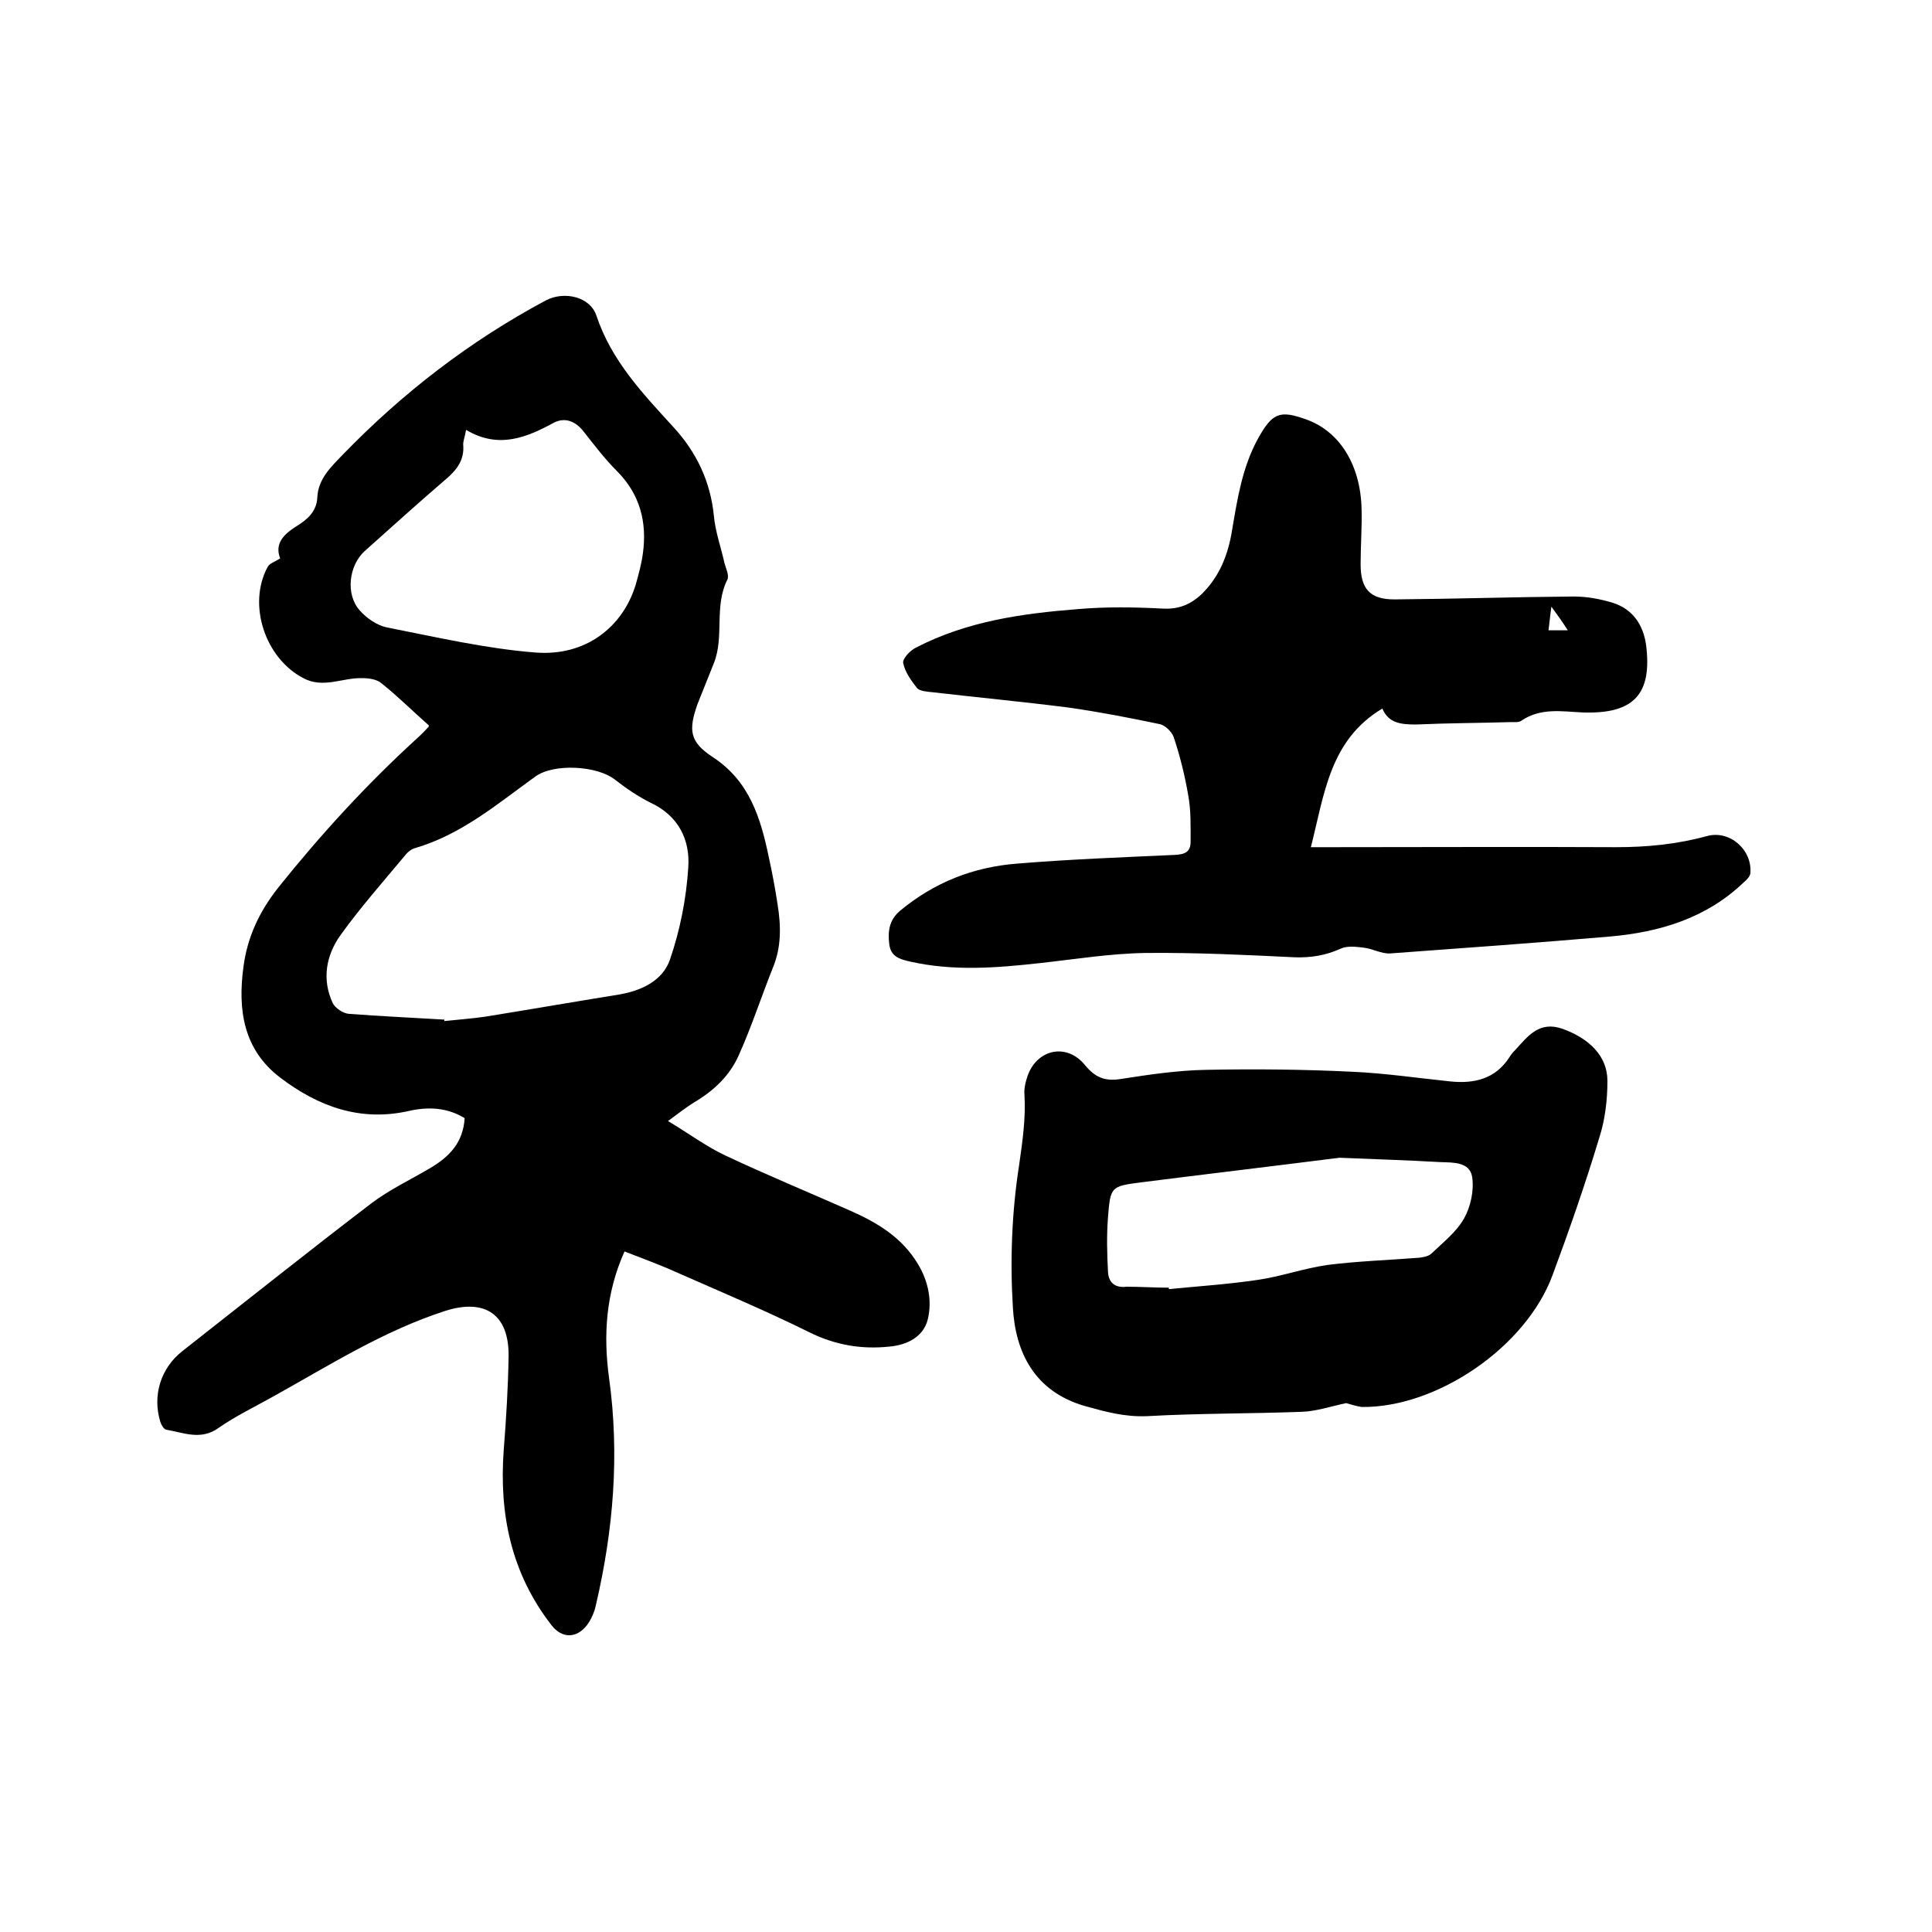
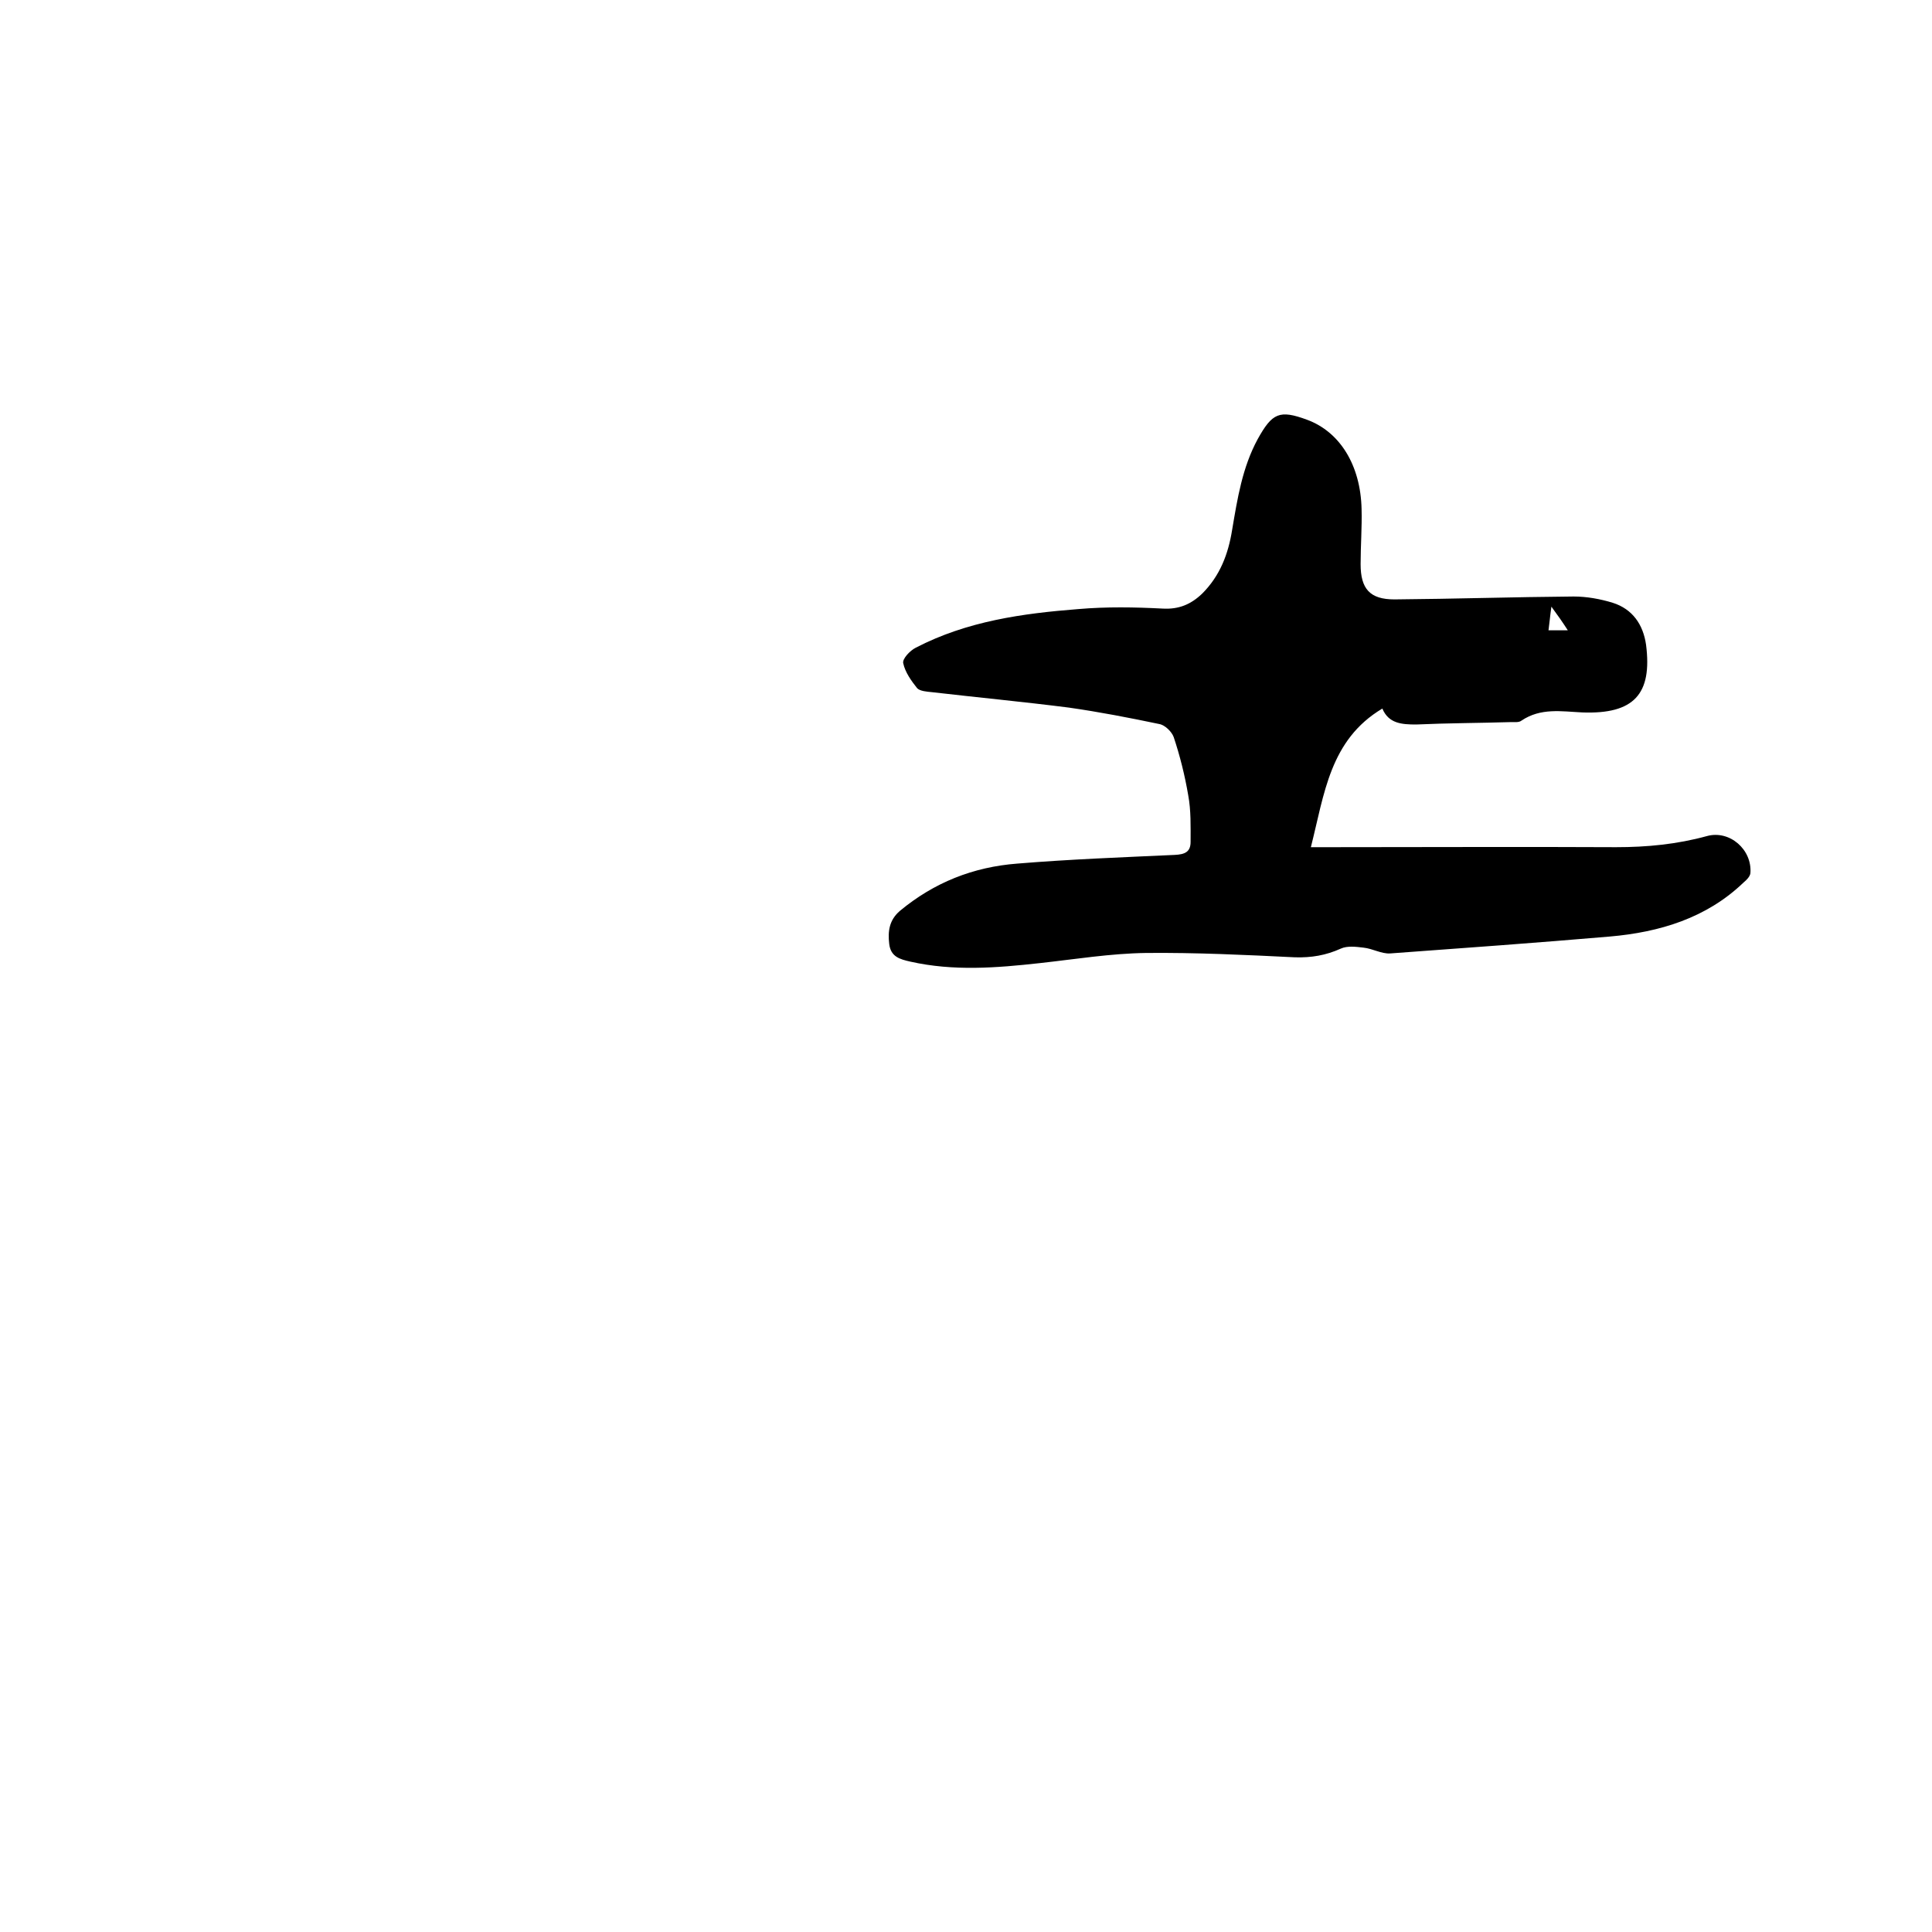
<svg xmlns="http://www.w3.org/2000/svg" enable-background="new 0 0 400 400" viewBox="0 0 400 400">
-   <path d="m129.3 259.1c-3.9 8.7-4.4 17.4-3.2 26.2 2.2 15.9.9 31.4-2.7 46.9-.3 1.5-1 3.1-1.9 4.3-2.2 2.8-5.2 2.7-7.3 0-8.4-10.8-10.9-23.1-9.9-36.4.5-6.4.9-12.9 1-19.3.1-8.7-4.9-12-13.1-9.4-12.7 4.1-23.9 11.2-35.4 17.6-3.9 2.2-7.9 4.1-11.5 6.6-3.7 2.7-7.3 1-10.9.4-.5-.1-1-1-1.2-1.6-1.7-5.5.1-11.2 4.6-14.7 13-10.2 25.9-20.5 39-30.5 3.8-2.9 8.3-5 12.5-7.5 3.8-2.3 6.6-5.2 6.9-10.2-3.6-2.2-7.5-2.4-11.5-1.5-10.1 2.3-18.8-.9-26.7-6.9-7.6-5.8-8.8-14-7.6-22.9.8-6.1 3.2-11.3 7.1-16.3 8.8-11 18.3-21.4 28.7-30.9.9-.8 1.7-1.6 2.5-2.5.1-.1.1-.4.1-.3-3.4-3-6.5-6.1-9.9-8.8-1-.8-2.6-1-4-1-4-.1-8 2.2-12.1 0-7.9-4.1-11.6-15.2-7.4-23 .4-.8 1.6-1.1 2.6-1.8-1.2-3.1.8-5 3.3-6.6 2.3-1.4 4.3-3.1 4.4-6.1.2-3.8 2.9-6.3 5.3-8.8 12.4-12.8 26.3-23.5 42-31.9 3.8-2 9.2-.8 10.5 3.2 3.1 9.3 9.6 16.1 15.9 23 4.8 5.2 7.7 11.3 8.4 18.4.3 3.3 1.5 6.6 2.2 9.8.3 1.1 1 2.5.6 3.4-2.8 5.5-.6 11.8-2.8 17.3-1.1 2.8-2.3 5.7-3.4 8.5-1.9 5.4-1.6 7.8 3.1 10.9 7.7 5 10 12.7 11.7 20.9.7 3.2 1.3 6.4 1.8 9.7.7 4.4.8 8.8-1 13.1-2.4 6-4.4 12.2-7.1 18.2-1.9 4.2-5.2 7.3-9.3 9.7-1.6 1-3.1 2.2-5.3 3.8 4.2 2.5 7.8 5.2 11.8 7.1 8.5 4 17.2 7.6 25.8 11.4 5.7 2.5 10.9 5.6 14.2 11.2 2.1 3.5 2.9 7.5 2 11.3s-4.5 5.4-8 5.7c-5.7.6-11.2-.3-16.6-3-9.1-4.5-18.4-8.4-27.7-12.5-3.3-1.5-6.7-2.7-10.5-4.2zm-37.3-48v.3c2.8-.3 5.6-.5 8.4-.9 9.3-1.5 18.5-3.1 27.8-4.6 4.7-.8 9-2.9 10.5-7.2 2.1-6.1 3.4-12.7 3.8-19.1.4-5.7-2-10.7-7.8-13.4-2.6-1.3-5.1-3-7.4-4.8-3.7-2.9-12.7-3.4-16.5-.6-7.9 5.7-15.3 12-24.9 14.8-.8.2-1.7 1-2.2 1.7-4.5 5.4-9.1 10.6-13.2 16.3-3 4.2-3.9 9.2-1.6 14.1.5 1 2.1 2.1 3.3 2.2 6.5.5 13.2.8 19.8 1.2zm4.5-122.1c-.3 1.6-.6 2.3-.6 3 .3 3.3-1.4 5.4-3.8 7.4-5.6 4.8-11.1 9.8-16.6 14.7-3.3 3-4 9-1 12.3 1.4 1.6 3.6 3.1 5.6 3.5 10.2 2 20.5 4.4 30.8 5.2s18-5.2 20.7-14c.6-2.1 1.2-4.3 1.5-6.5.9-6.5-.6-12.3-5.4-17.1-2.5-2.5-4.7-5.4-6.9-8.2-1.6-2-3.7-3-6.1-1.8-5.7 3.1-11.5 5.5-18.2 1.5z" />
  <path d="m286.2 146.7c-10.9 6.5-12 17.7-14.8 28.7h4.1c19.7 0 39.4-.1 59.1 0 6.4 0 12.6-.6 18.8-2.3 4.7-1.3 9.4 2.8 9 7.7-.1.7-.8 1.4-1.4 1.9-7.7 7.4-17.4 10.3-27.7 11.2-15.2 1.3-30.4 2.4-45.5 3.5-1.8.1-3.6-1-5.5-1.2-1.6-.2-3.4-.4-4.7.2-3.1 1.4-6.1 1.9-9.5 1.8-10.2-.5-20.5-1-30.8-.9-7.4.1-14.7 1.3-22 2.1-9 1-17.9 1.7-26.8-.3-2.2-.5-4.1-1-4.4-3.7-.3-2.6 0-4.9 2.2-6.8 7.1-5.9 15.2-9.1 24.3-9.8 10.9-.9 21.7-1.3 32.6-1.8 2.1-.1 3.3-.6 3.3-2.7 0-3.2.1-6.5-.5-9.7-.7-4.1-1.7-8.1-3-12-.4-1.1-1.8-2.5-3-2.7-6.2-1.3-12.4-2.5-18.7-3.4-9.4-1.2-18.9-2.1-28.4-3.2-1-.1-2.4-.2-3-.8-1.2-1.5-2.5-3.3-2.9-5.2-.2-.9 1.4-2.6 2.6-3.2 10.6-5.5 22.1-7.1 33.7-8 5.8-.5 11.6-.4 17.4-.1 3.4.2 5.9-.9 8.2-3.1 3.7-3.7 5.4-8.2 6.2-13.2 1.1-6.5 2.1-12.9 5.3-18.8 3-5.4 4.5-6.1 10.2-4 6.8 2.5 11.1 9.4 11.3 18.5.1 3.8-.2 7.6-.2 11.4 0 5.1 1.9 7.3 7 7.3 12.4-.1 24.7-.5 37.1-.6 2.7 0 5.5.5 8.1 1.3 4.1 1.3 6.3 4.5 6.9 8.7 1.3 10.2-2.5 14.4-13.2 14-4.3-.2-8.6-1-12.6 1.7-.5.4-1.4.3-2.1.3-6.6.2-13.1.2-19.7.5-3 0-5.7-.2-7-3.3zm35-21.1c-.3 2.1-.4 3.5-.6 4.9h4c-1.1-1.7-2-3-3.4-4.9z" />
-   <path d="m278.7 290.5c-3.3.7-6.2 1.7-9.2 1.8-10.7.4-21.3.3-32 .9-4.6.2-8.6-.9-12.9-2.1-10.4-3-14.4-11.1-14.9-20.5-.6-9.8-.2-19.8 1.3-29.4.7-4.9 1.4-9.7 1.1-14.6-.1-1.2.2-2.5.6-3.7 1.9-5.7 8.2-7.1 12-2.3 2.1 2.5 4.1 3.3 7.3 2.8 5.8-.9 11.8-1.8 17.7-1.9 10.1-.2 20.3-.1 30.4.4 6.7.3 13.4 1.3 20.2 2 4.9.5 9.3-.5 12.2-5 .3-.5.7-1 1.2-1.5 2.6-2.8 4.9-6.1 9.8-4.4 5.5 2 9.3 5.6 9.3 10.8 0 4-.5 8.1-1.7 11.8-2.9 9.6-6.2 19.1-9.7 28.5-5.5 14.8-23.9 27.4-39.5 27.2-1.3-.2-2.4-.6-3.2-.8zm-36.7-23.9v.3c6.1-.6 12.2-1 18.3-1.9 4.9-.7 9.6-2.4 14.5-3.1 6.3-.8 12.6-1 19-1.5.9-.1 2-.3 2.6-.9 2.4-2.3 5.1-4.4 6.7-7.2 1.4-2.5 2.1-5.8 1.7-8.6-.5-3.2-4-3-6.6-3.1-6.9-.4-13.9-.6-20.8-.9-.3 0-.6.1-.9.1-13.4 1.7-26.9 3.3-40.3 5-6.2.8-6.3.9-6.8 7.2-.3 3.8-.2 7.6 0 11.3.1 2.1 1.3 3.4 3.8 3.1 2.9 0 5.9.2 8.8.2z" />
</svg>